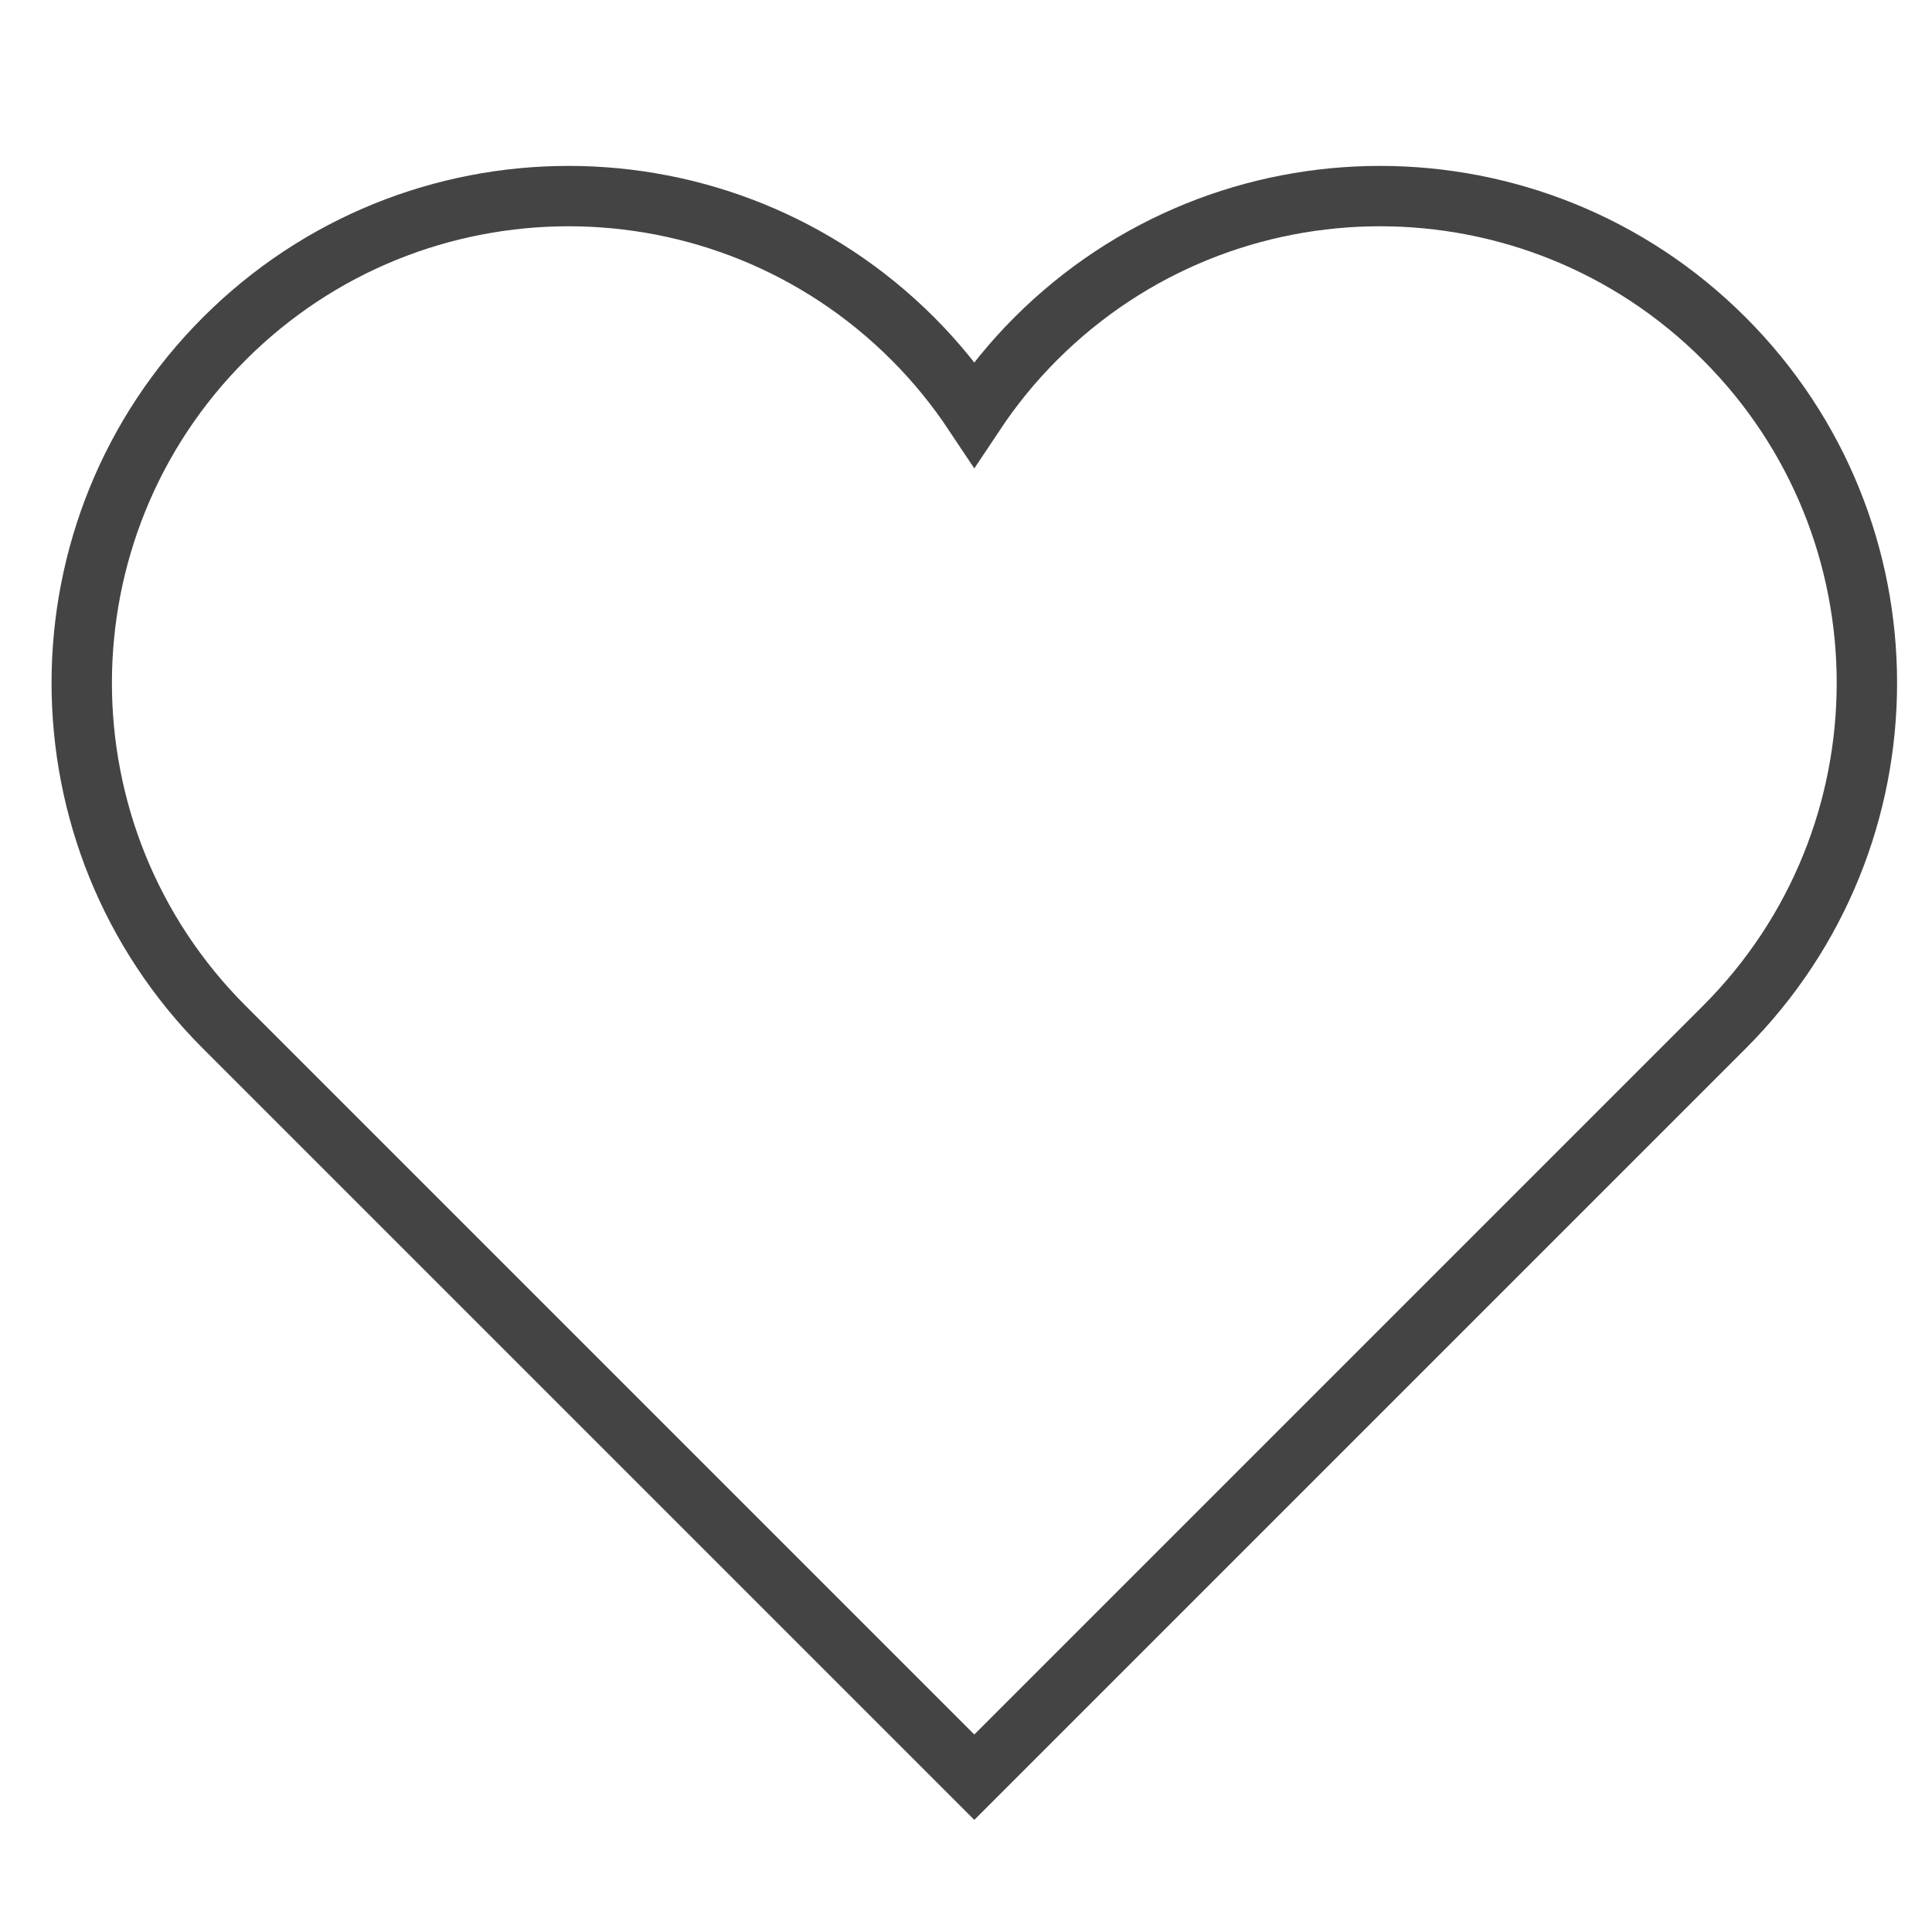
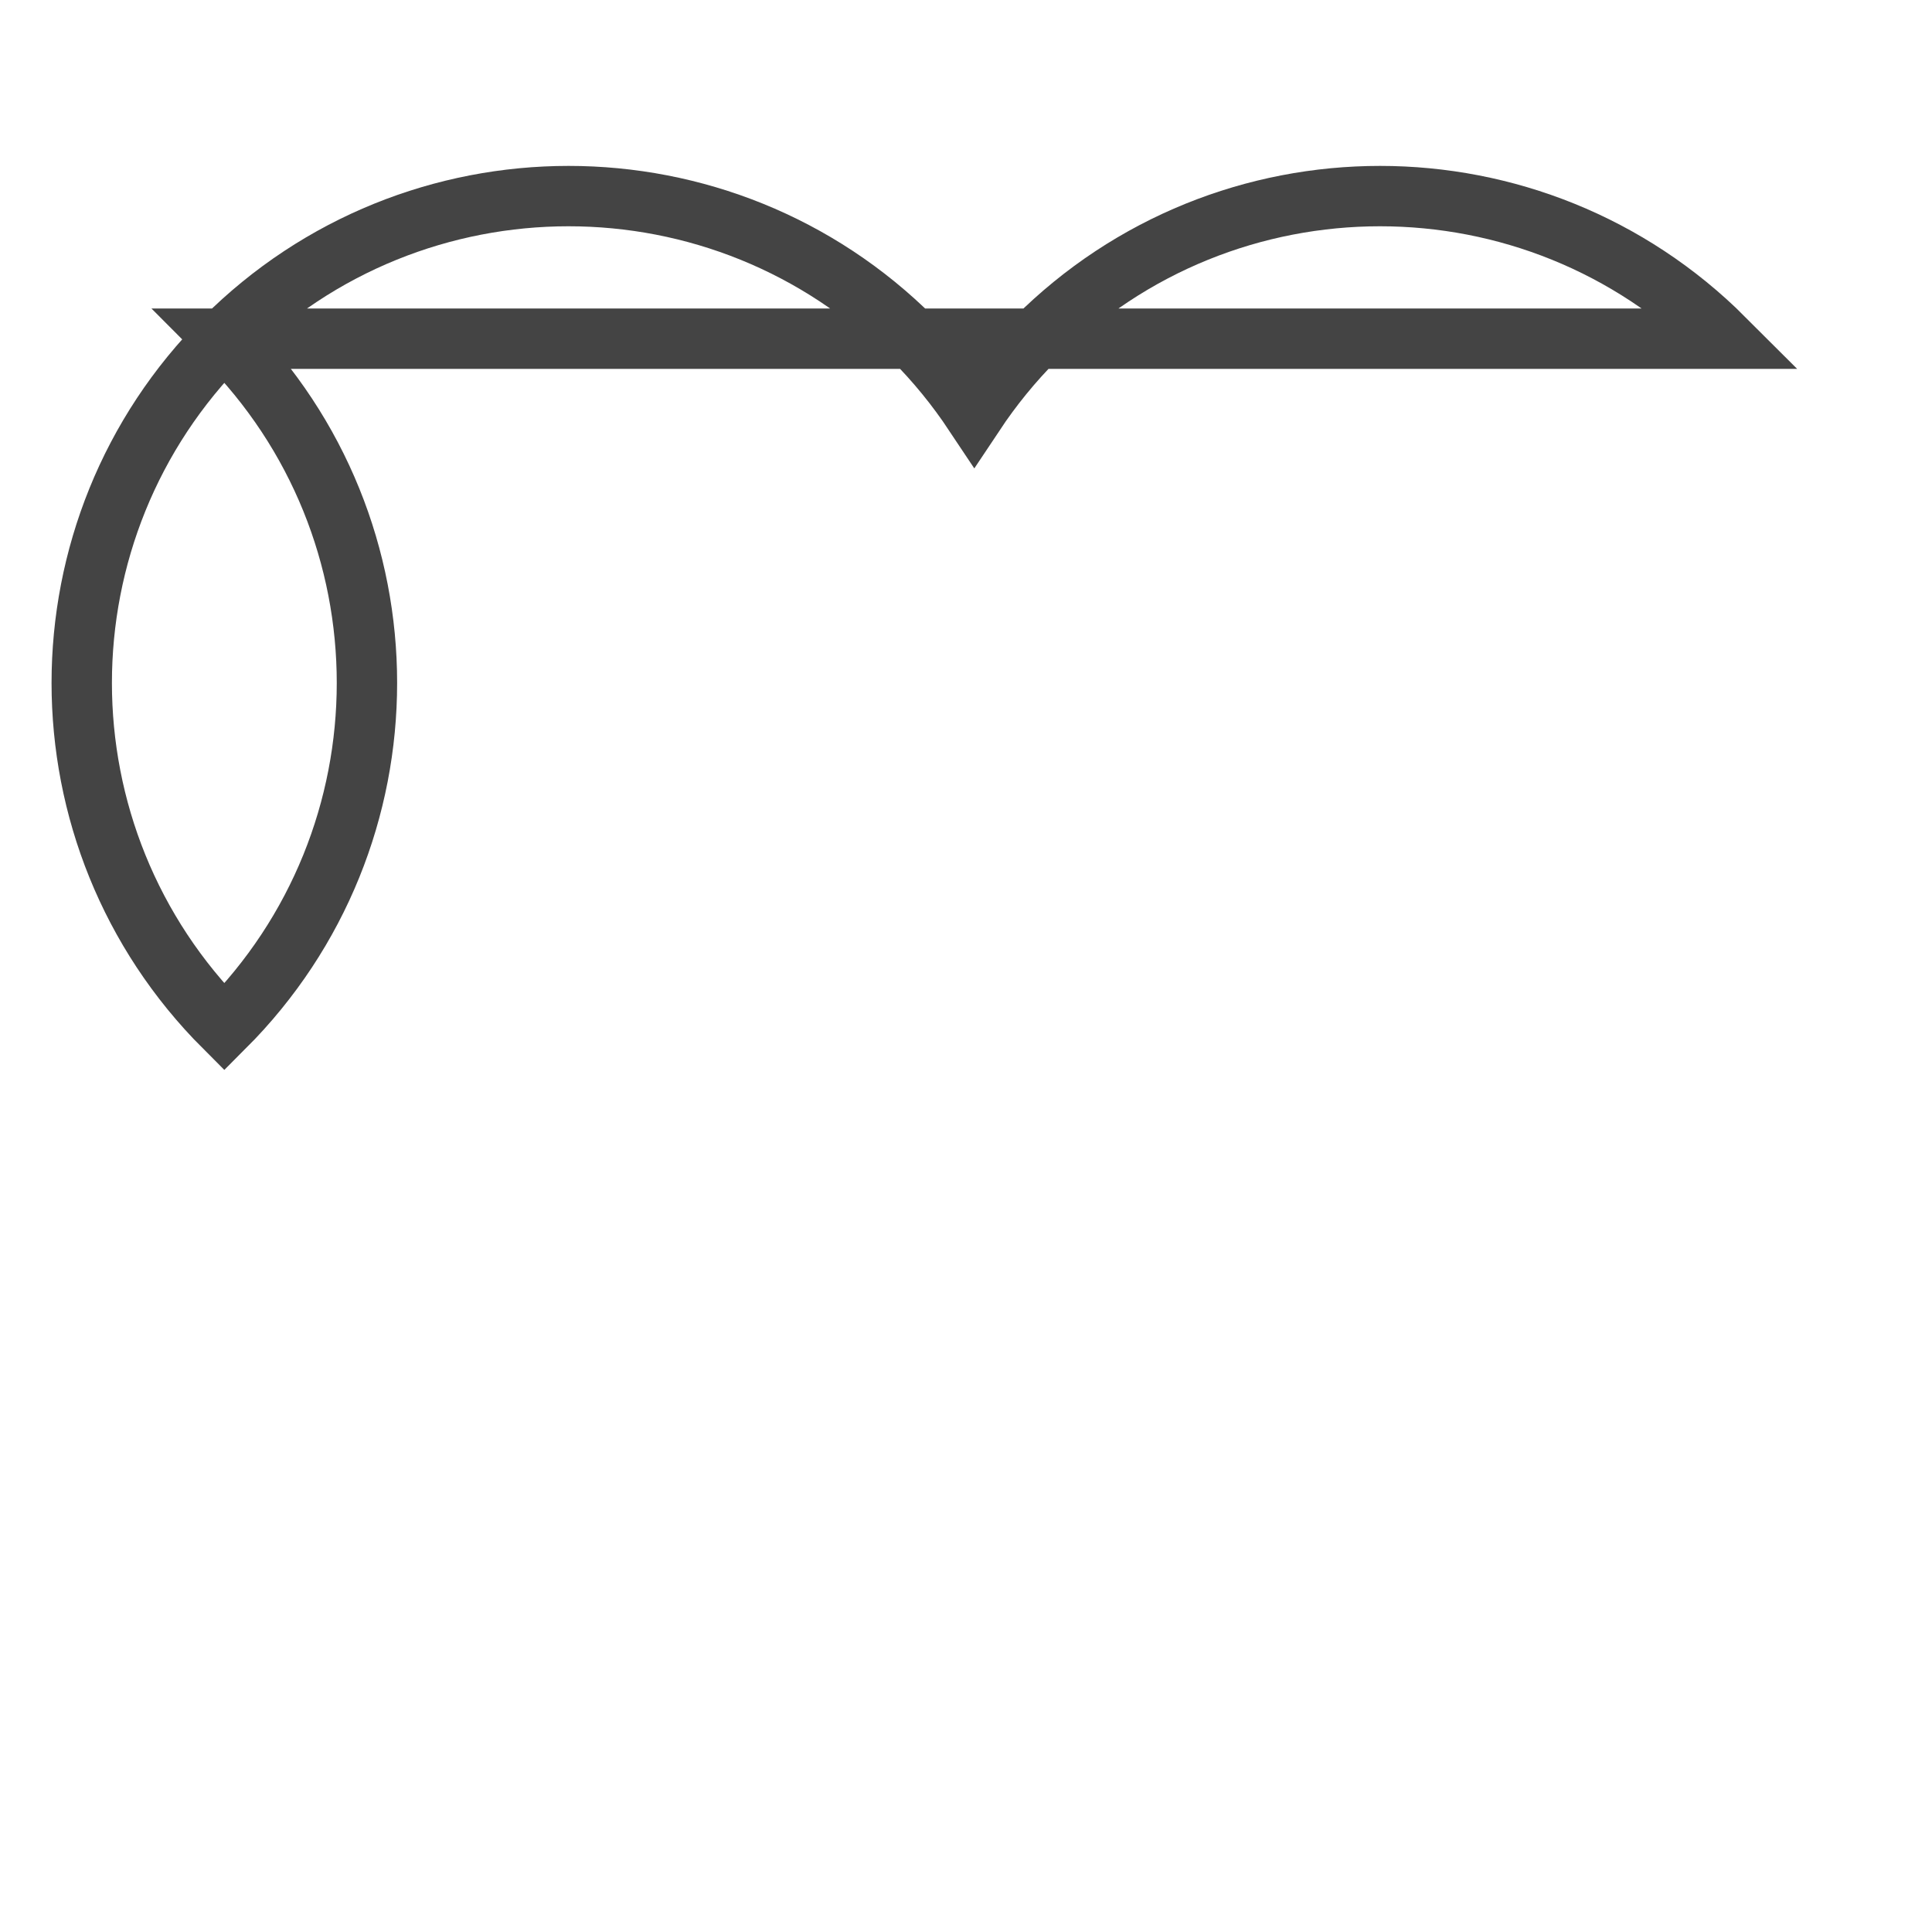
<svg xmlns="http://www.w3.org/2000/svg" version="1.1" width="64" height="64" id="svg4587">
  <defs id="defs4589" />
  <g id="layer1">
    <g transform="matrix(1.344,0,0,1.344,0.019,1.119)" id="g4577">
-       <path d="M 42.485,7.515 C 37.799,2.829 30.201,2.829 25.515,7.515 24.938,8.092 24.435,8.715 24,9.369 23.565,8.715 23.062,8.092 22.485,7.515 c -4.686,-4.686 -12.284,-4.686 -16.97,0 -4.686,4.686 -4.686,12.284 0,16.971 L 24,42.971 42.485,24.486 c 4.687,-4.687 4.687,-12.285 0,-16.971 z" id="path4579" style="fill:none;stroke:#444444;stroke-width:1.488;stroke-linecap:square;stroke-linejoin:miter;stroke-miterlimit:10;stroke-dasharray:none" />
+       <path d="M 42.485,7.515 C 37.799,2.829 30.201,2.829 25.515,7.515 24.938,8.092 24.435,8.715 24,9.369 23.565,8.715 23.062,8.092 22.485,7.515 c -4.686,-4.686 -12.284,-4.686 -16.97,0 -4.686,4.686 -4.686,12.284 0,16.971 c 4.687,-4.687 4.687,-12.285 0,-16.971 z" id="path4579" style="fill:none;stroke:#444444;stroke-width:1.488;stroke-linecap:square;stroke-linejoin:miter;stroke-miterlimit:10;stroke-dasharray:none" />
    </g>
  </g>
</svg>